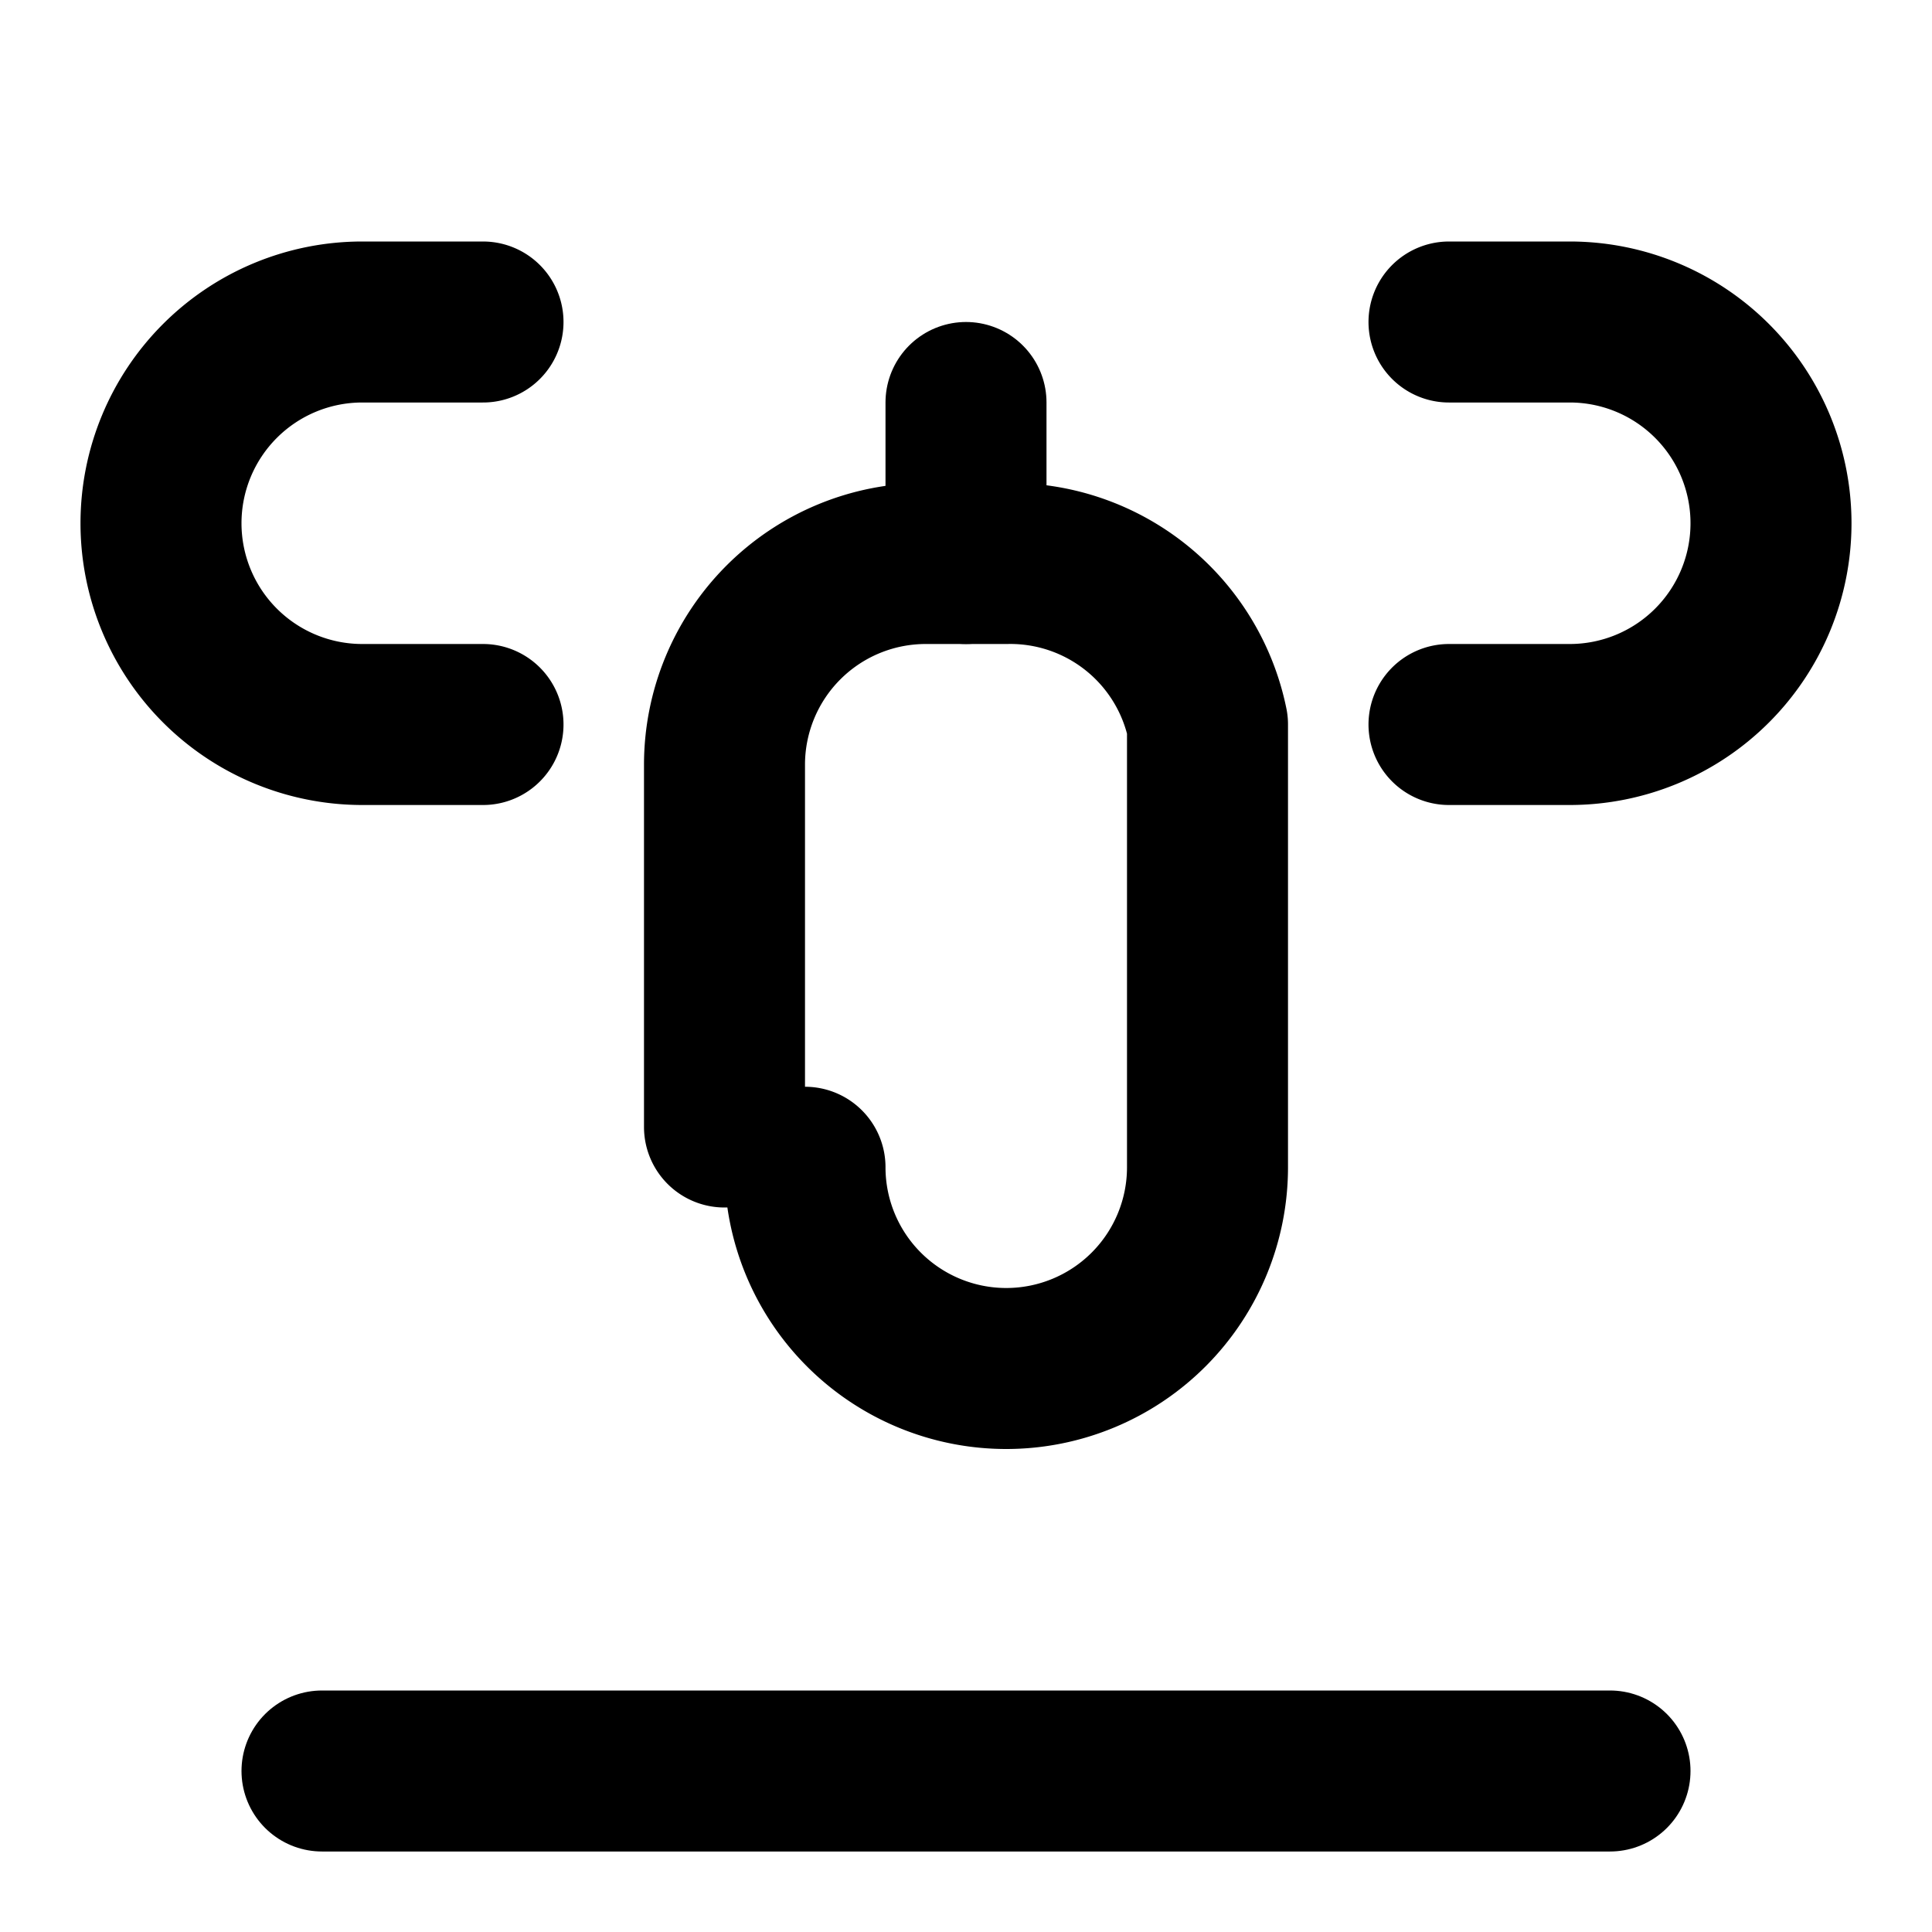
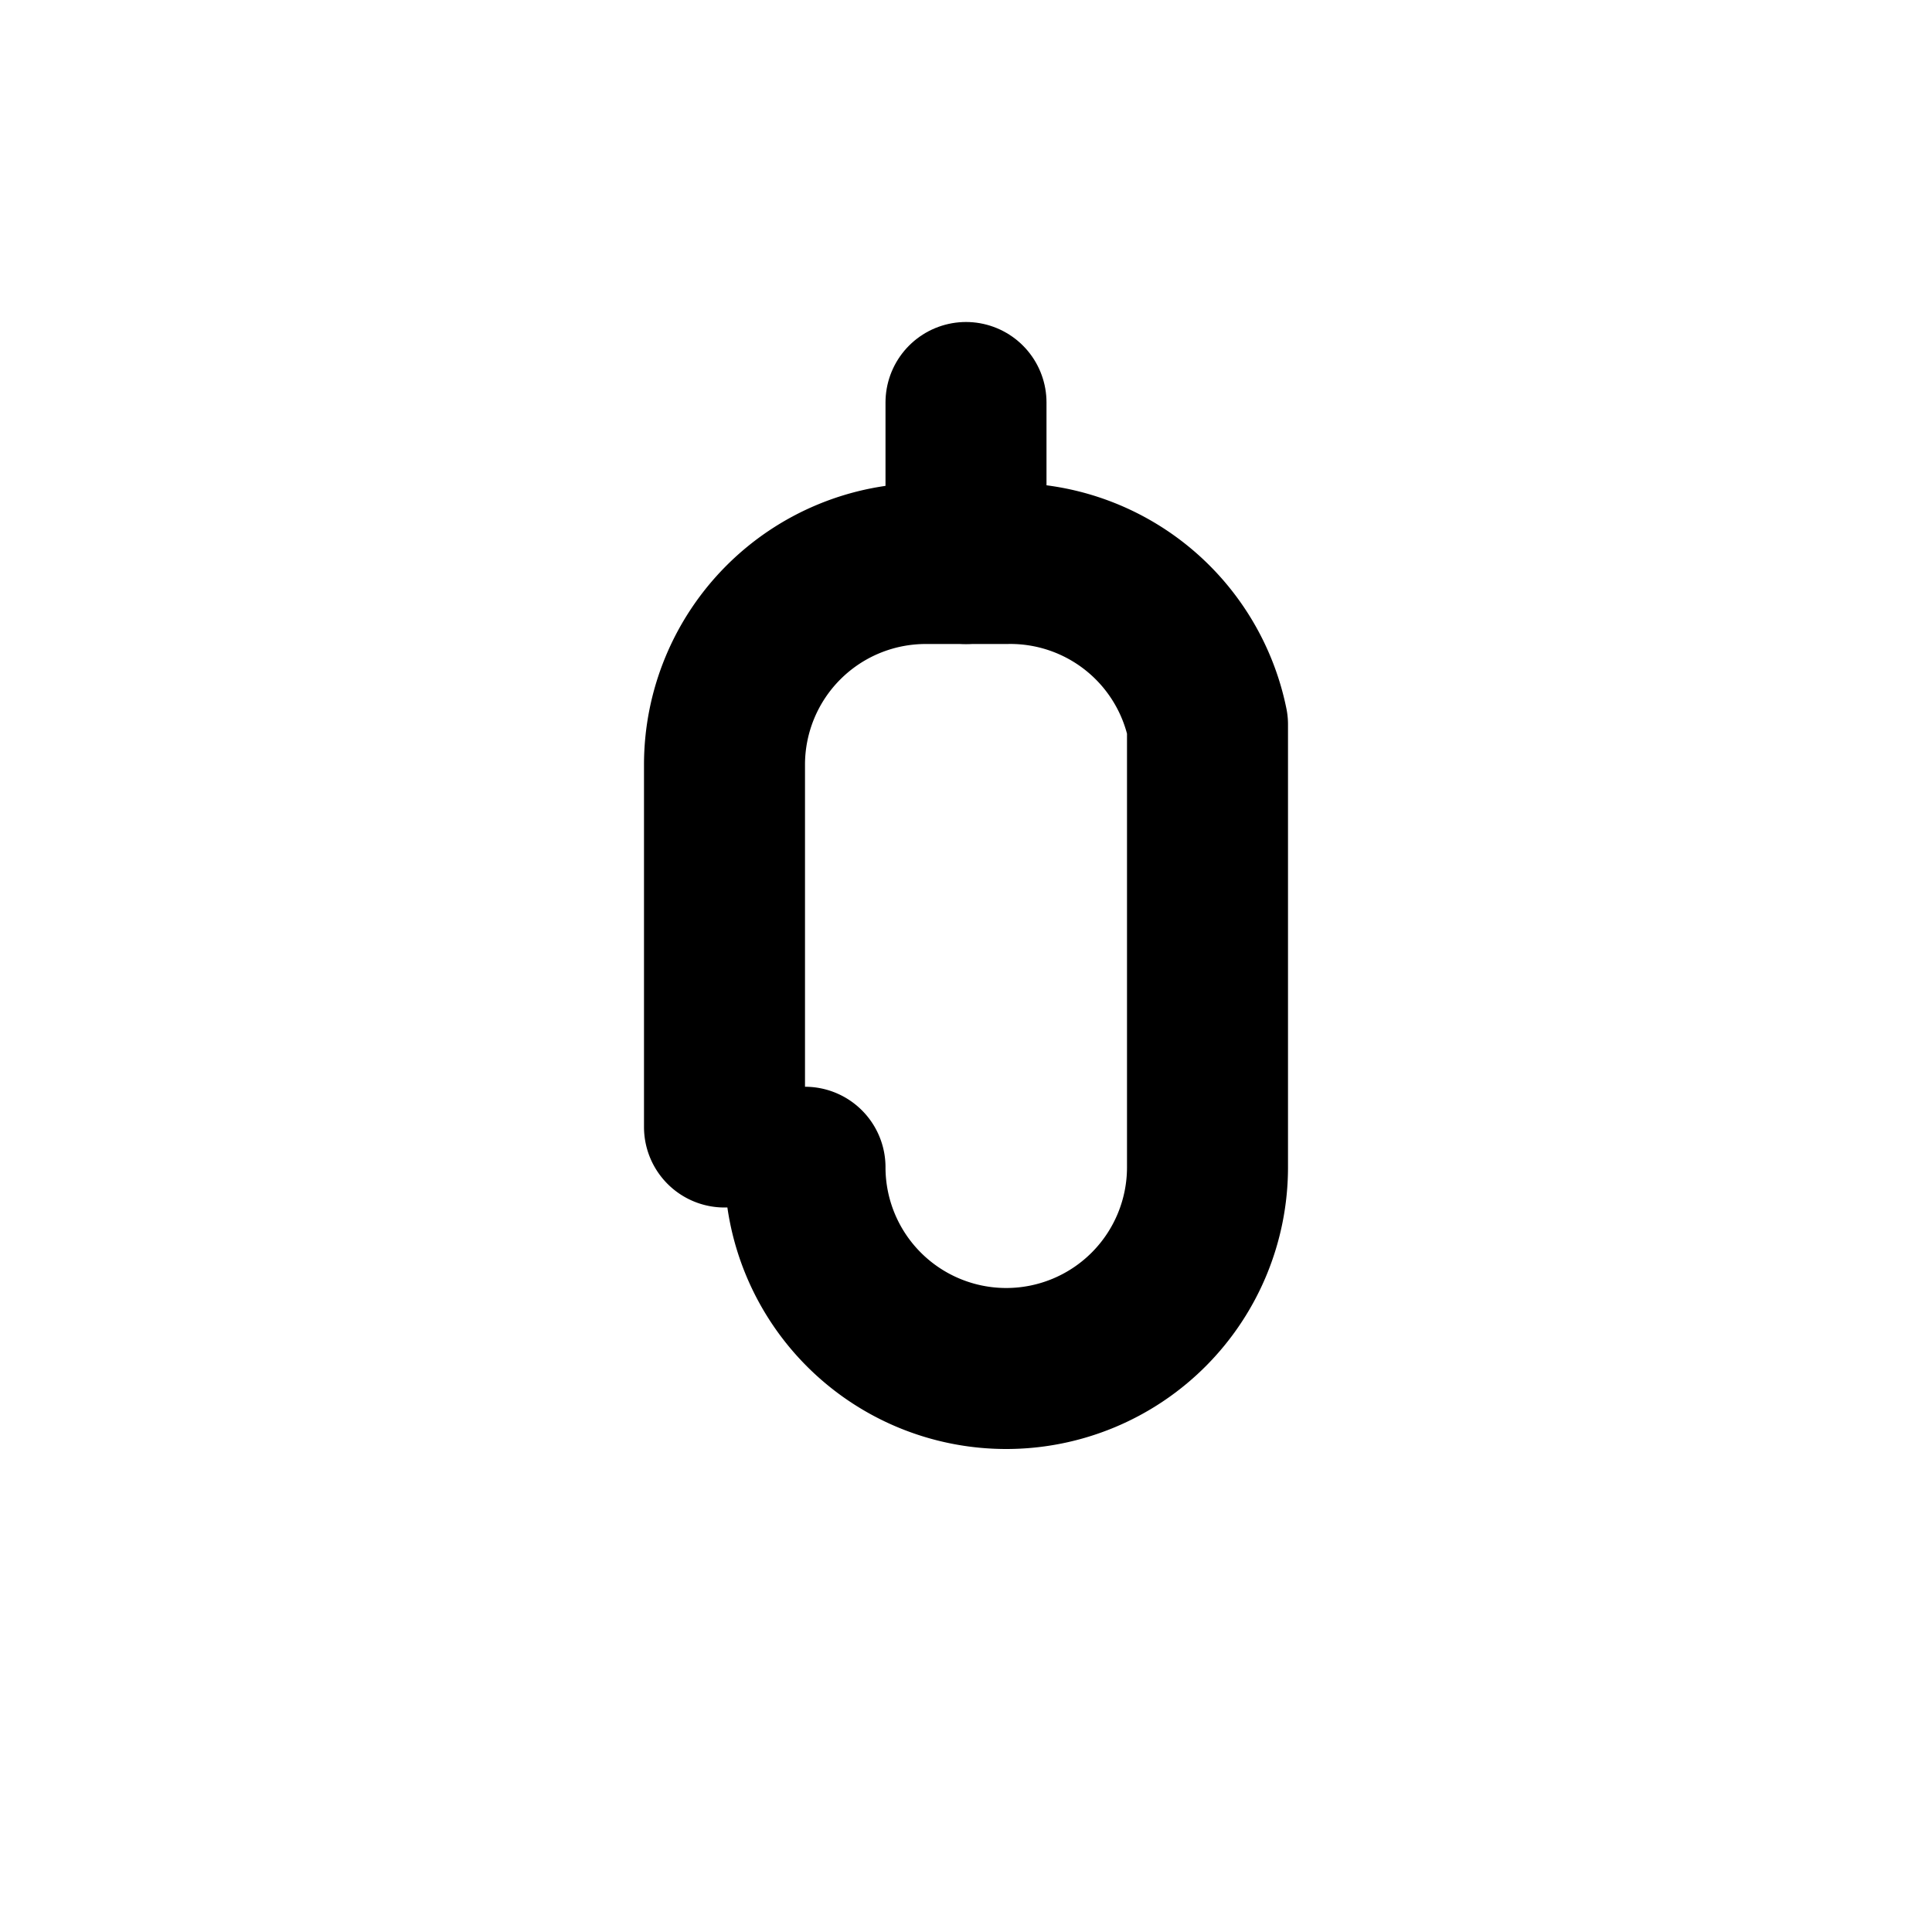
<svg xmlns="http://www.w3.org/2000/svg" width="24" height="24" viewBox="0 0 24 24" fill="none" stroke="hsl(197 77% 52%)" stroke-width="2" stroke-linecap="round" stroke-linejoin="round">
-   <path d="M6 9H4.5a2.5 2.5 0 0 1 0-5H6" />
-   <path d="M18 9h1.5a2.5 2.5 0 0 0 0-5H18" />
-   <path d="M4 22h16" />
  <path d="M10 14.5a2.5 2.5 0 0 0 5 0V9A2.5 2.5 0 0 0 12.5 7h-1A2.5 2.5 0 0 0 9 9.5V14" />
  <path d="M12 7V5" />
</svg>